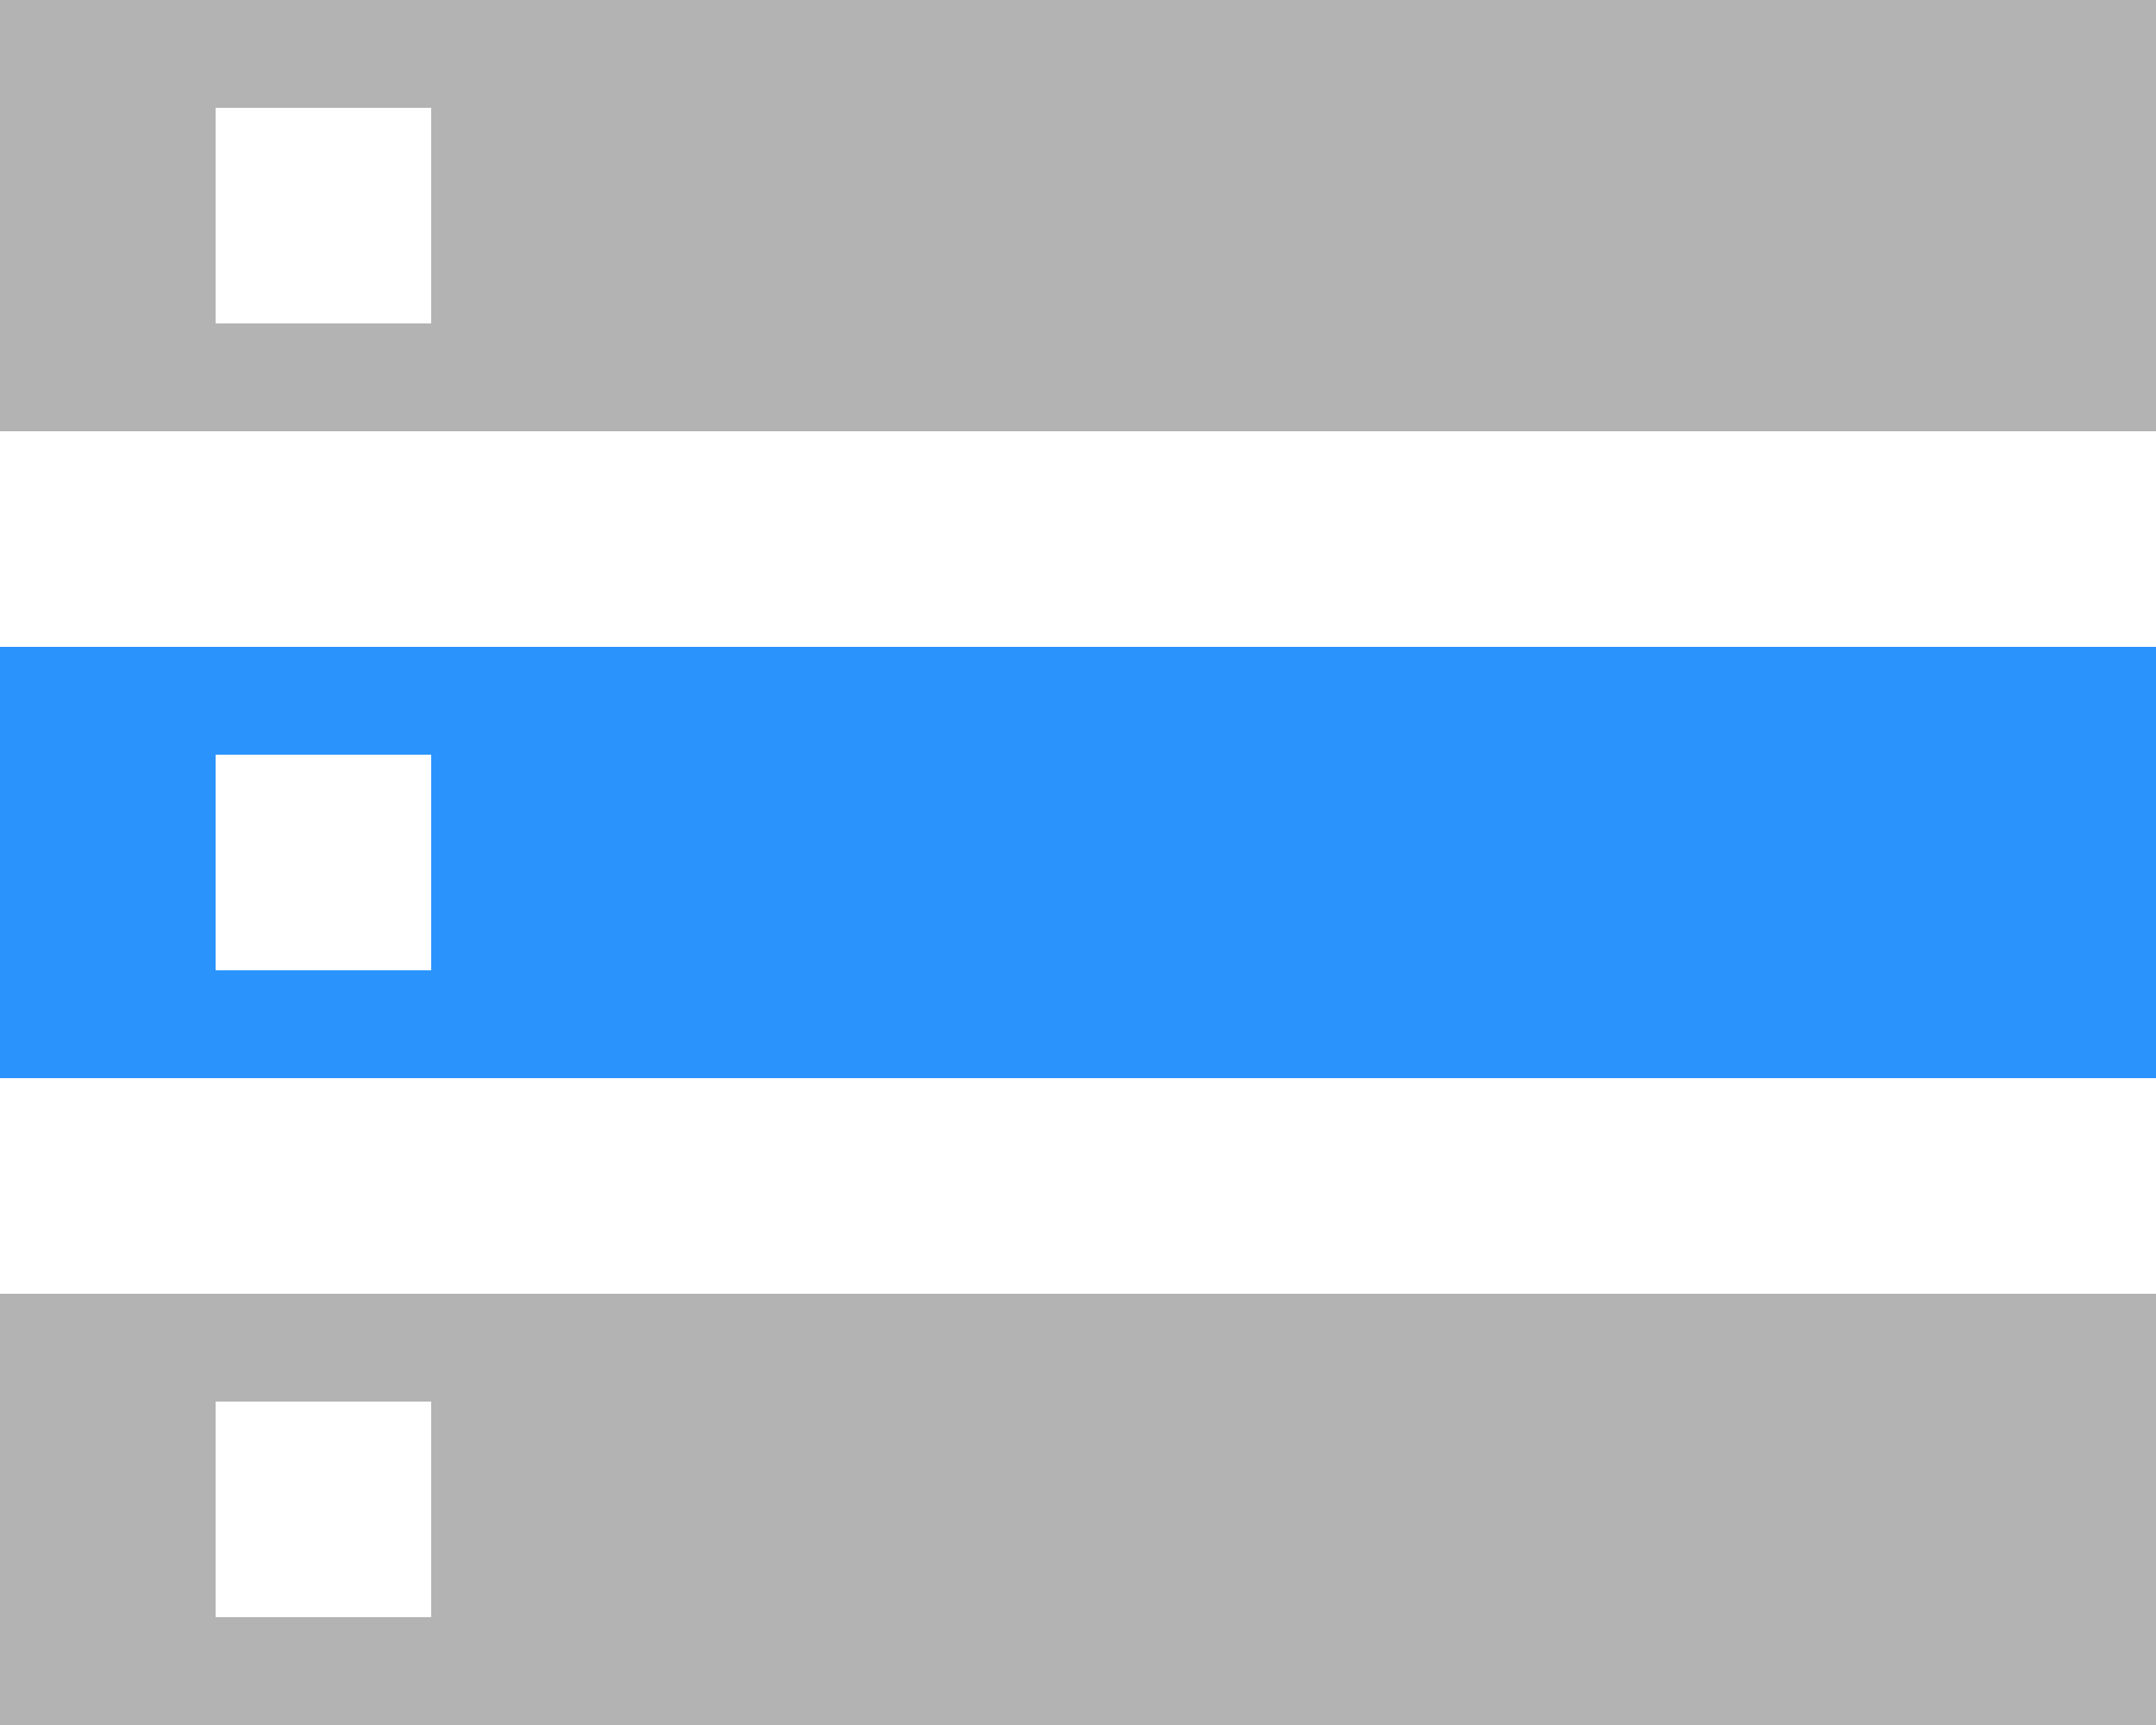
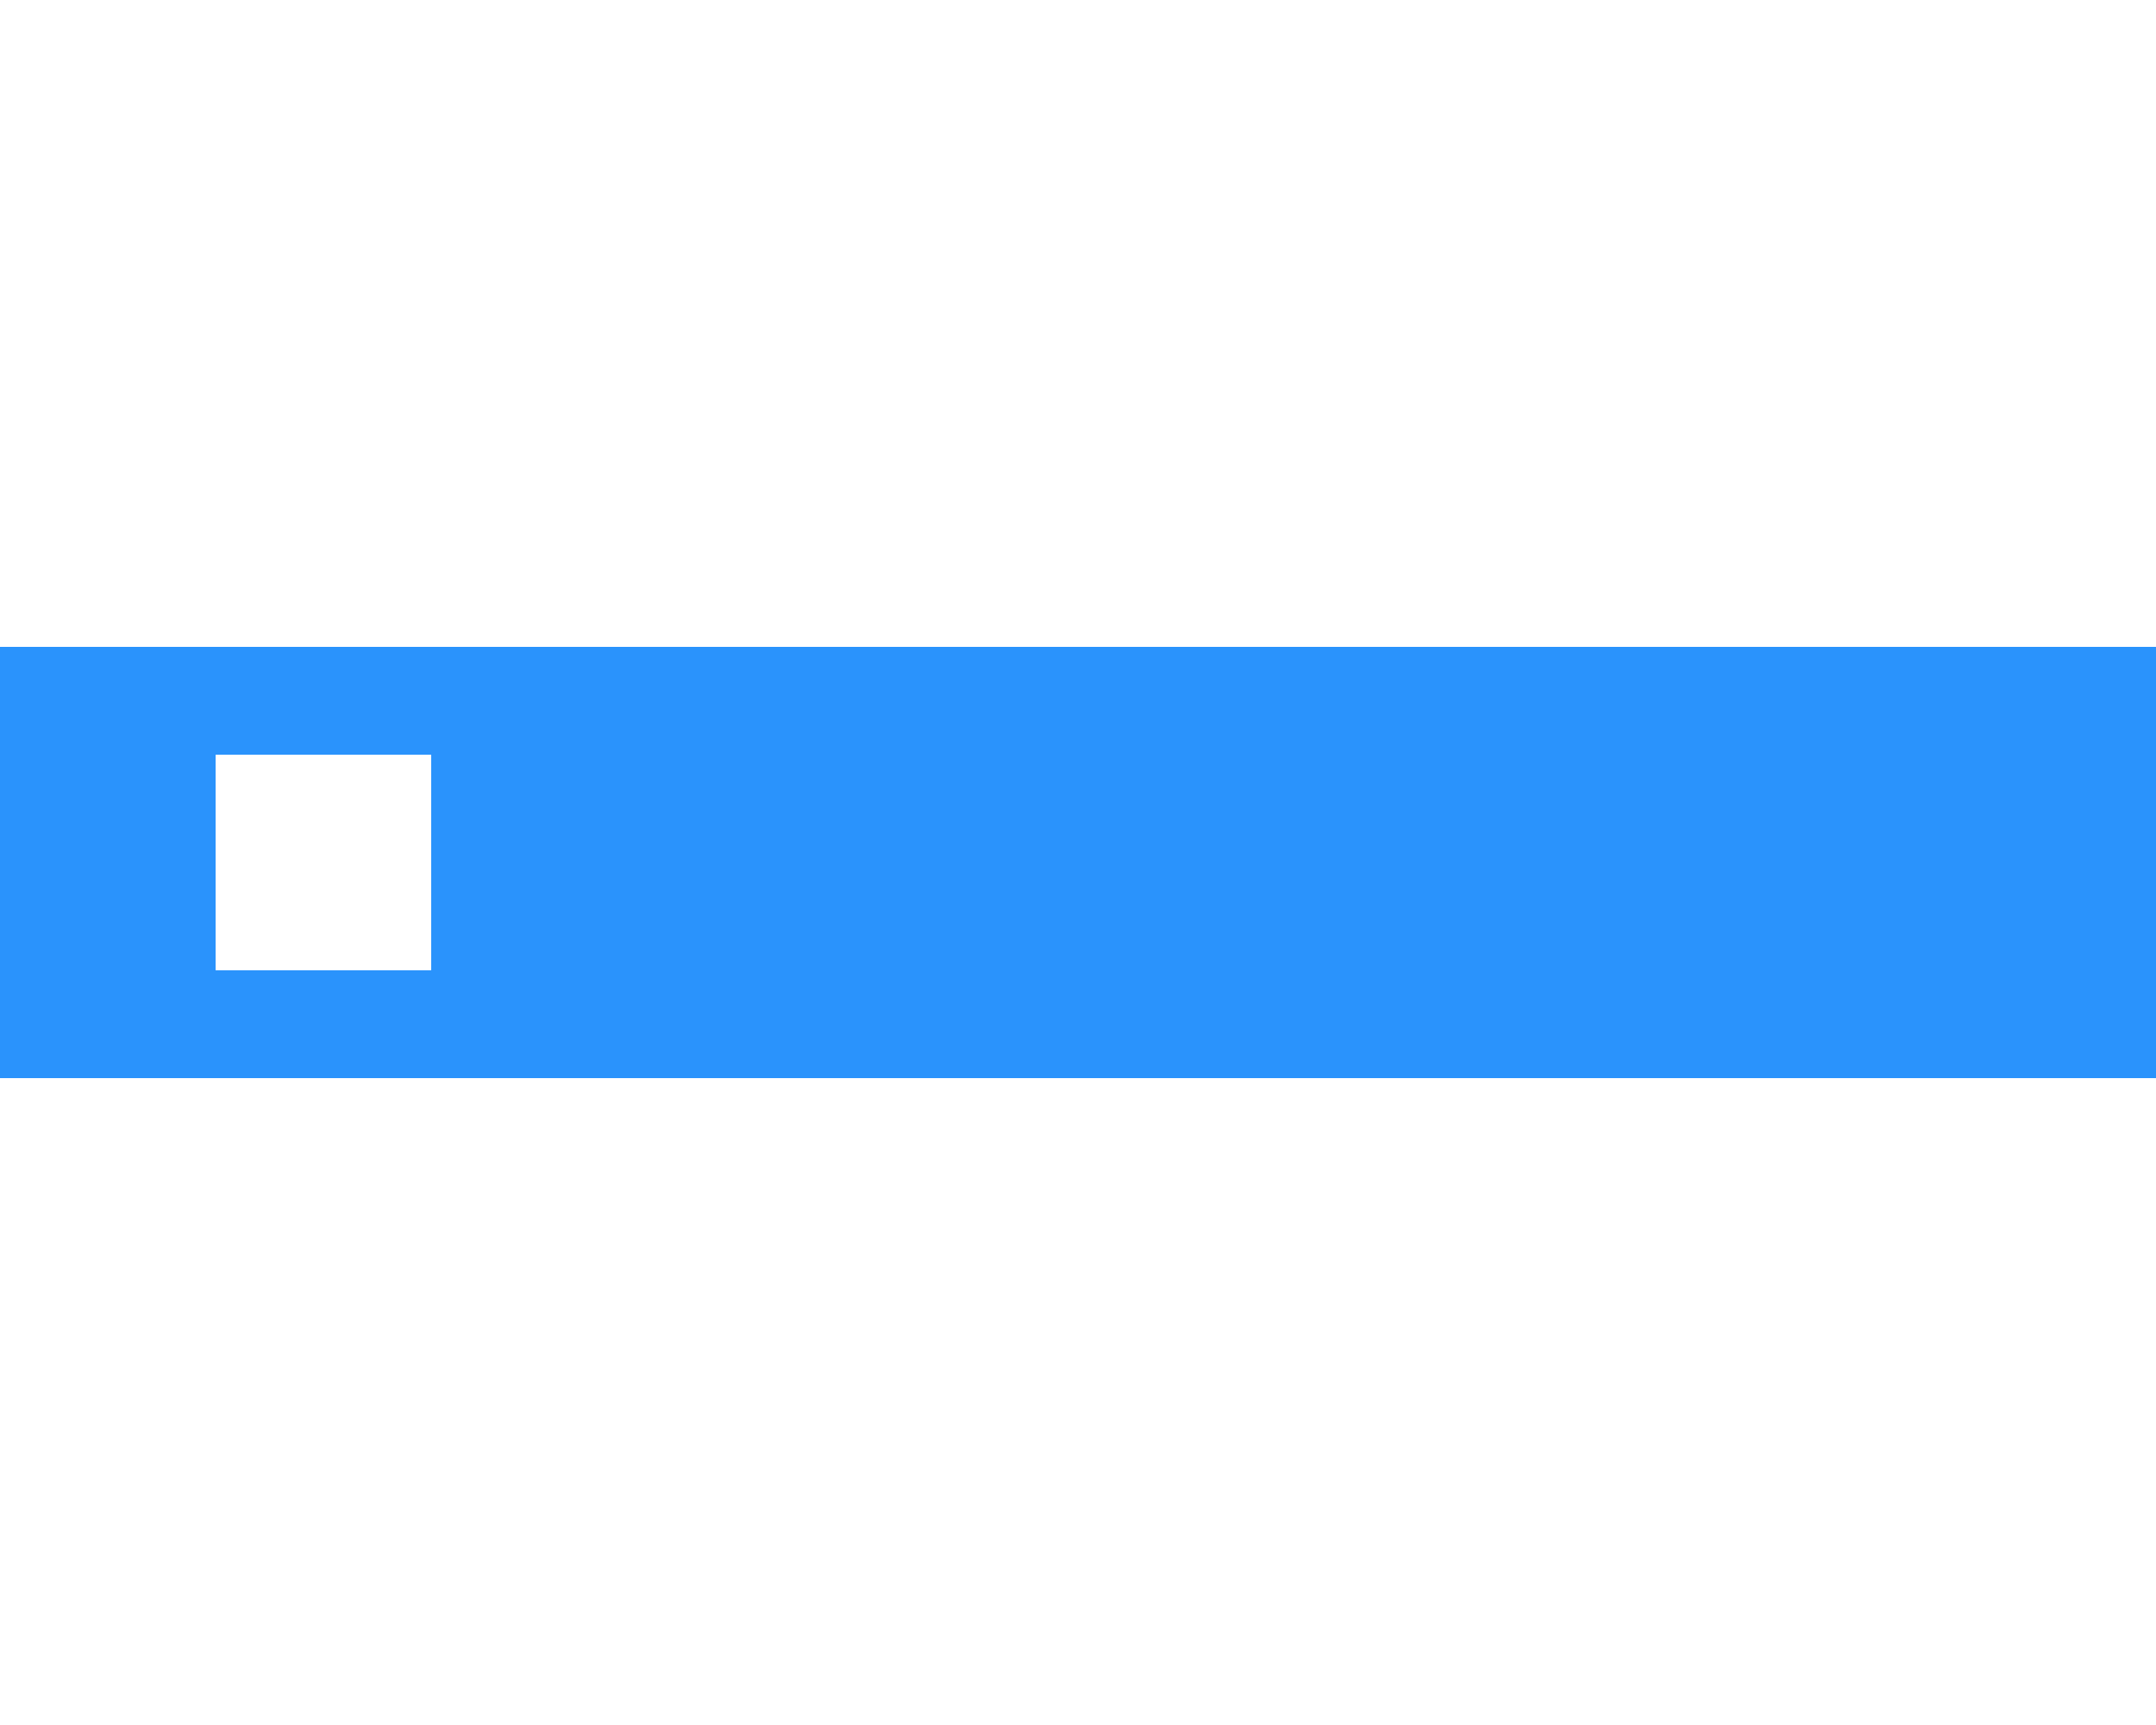
<svg xmlns="http://www.w3.org/2000/svg" id="_レイヤー_2" data-name="レイヤー 2" viewBox="0 0 28.8 23.04">
  <defs>
    <style>
      .cls-1 {
        fill: #b3b3b3;
      }

      .cls-2 {
        fill: #2a93fc;
      }
    </style>
  </defs>
  <g id="_レイヤー_1-2" data-name="レイヤー 1">
    <g>
-       <path class="cls-1" d="m0,23.04h28.8v-5.76H0v5.76Zm2.88-4.32h2.88v2.88h-2.88v-2.88ZM0,0v5.76h28.8V0H0Zm5.76,4.32h-2.88V1.44h2.88v2.88Z" />
      <path class="cls-2" d="m0,8.64v5.76h28.8v-5.76H0Zm5.76,4.32h-2.88v-2.88h2.88v2.88Z" />
    </g>
  </g>
</svg>